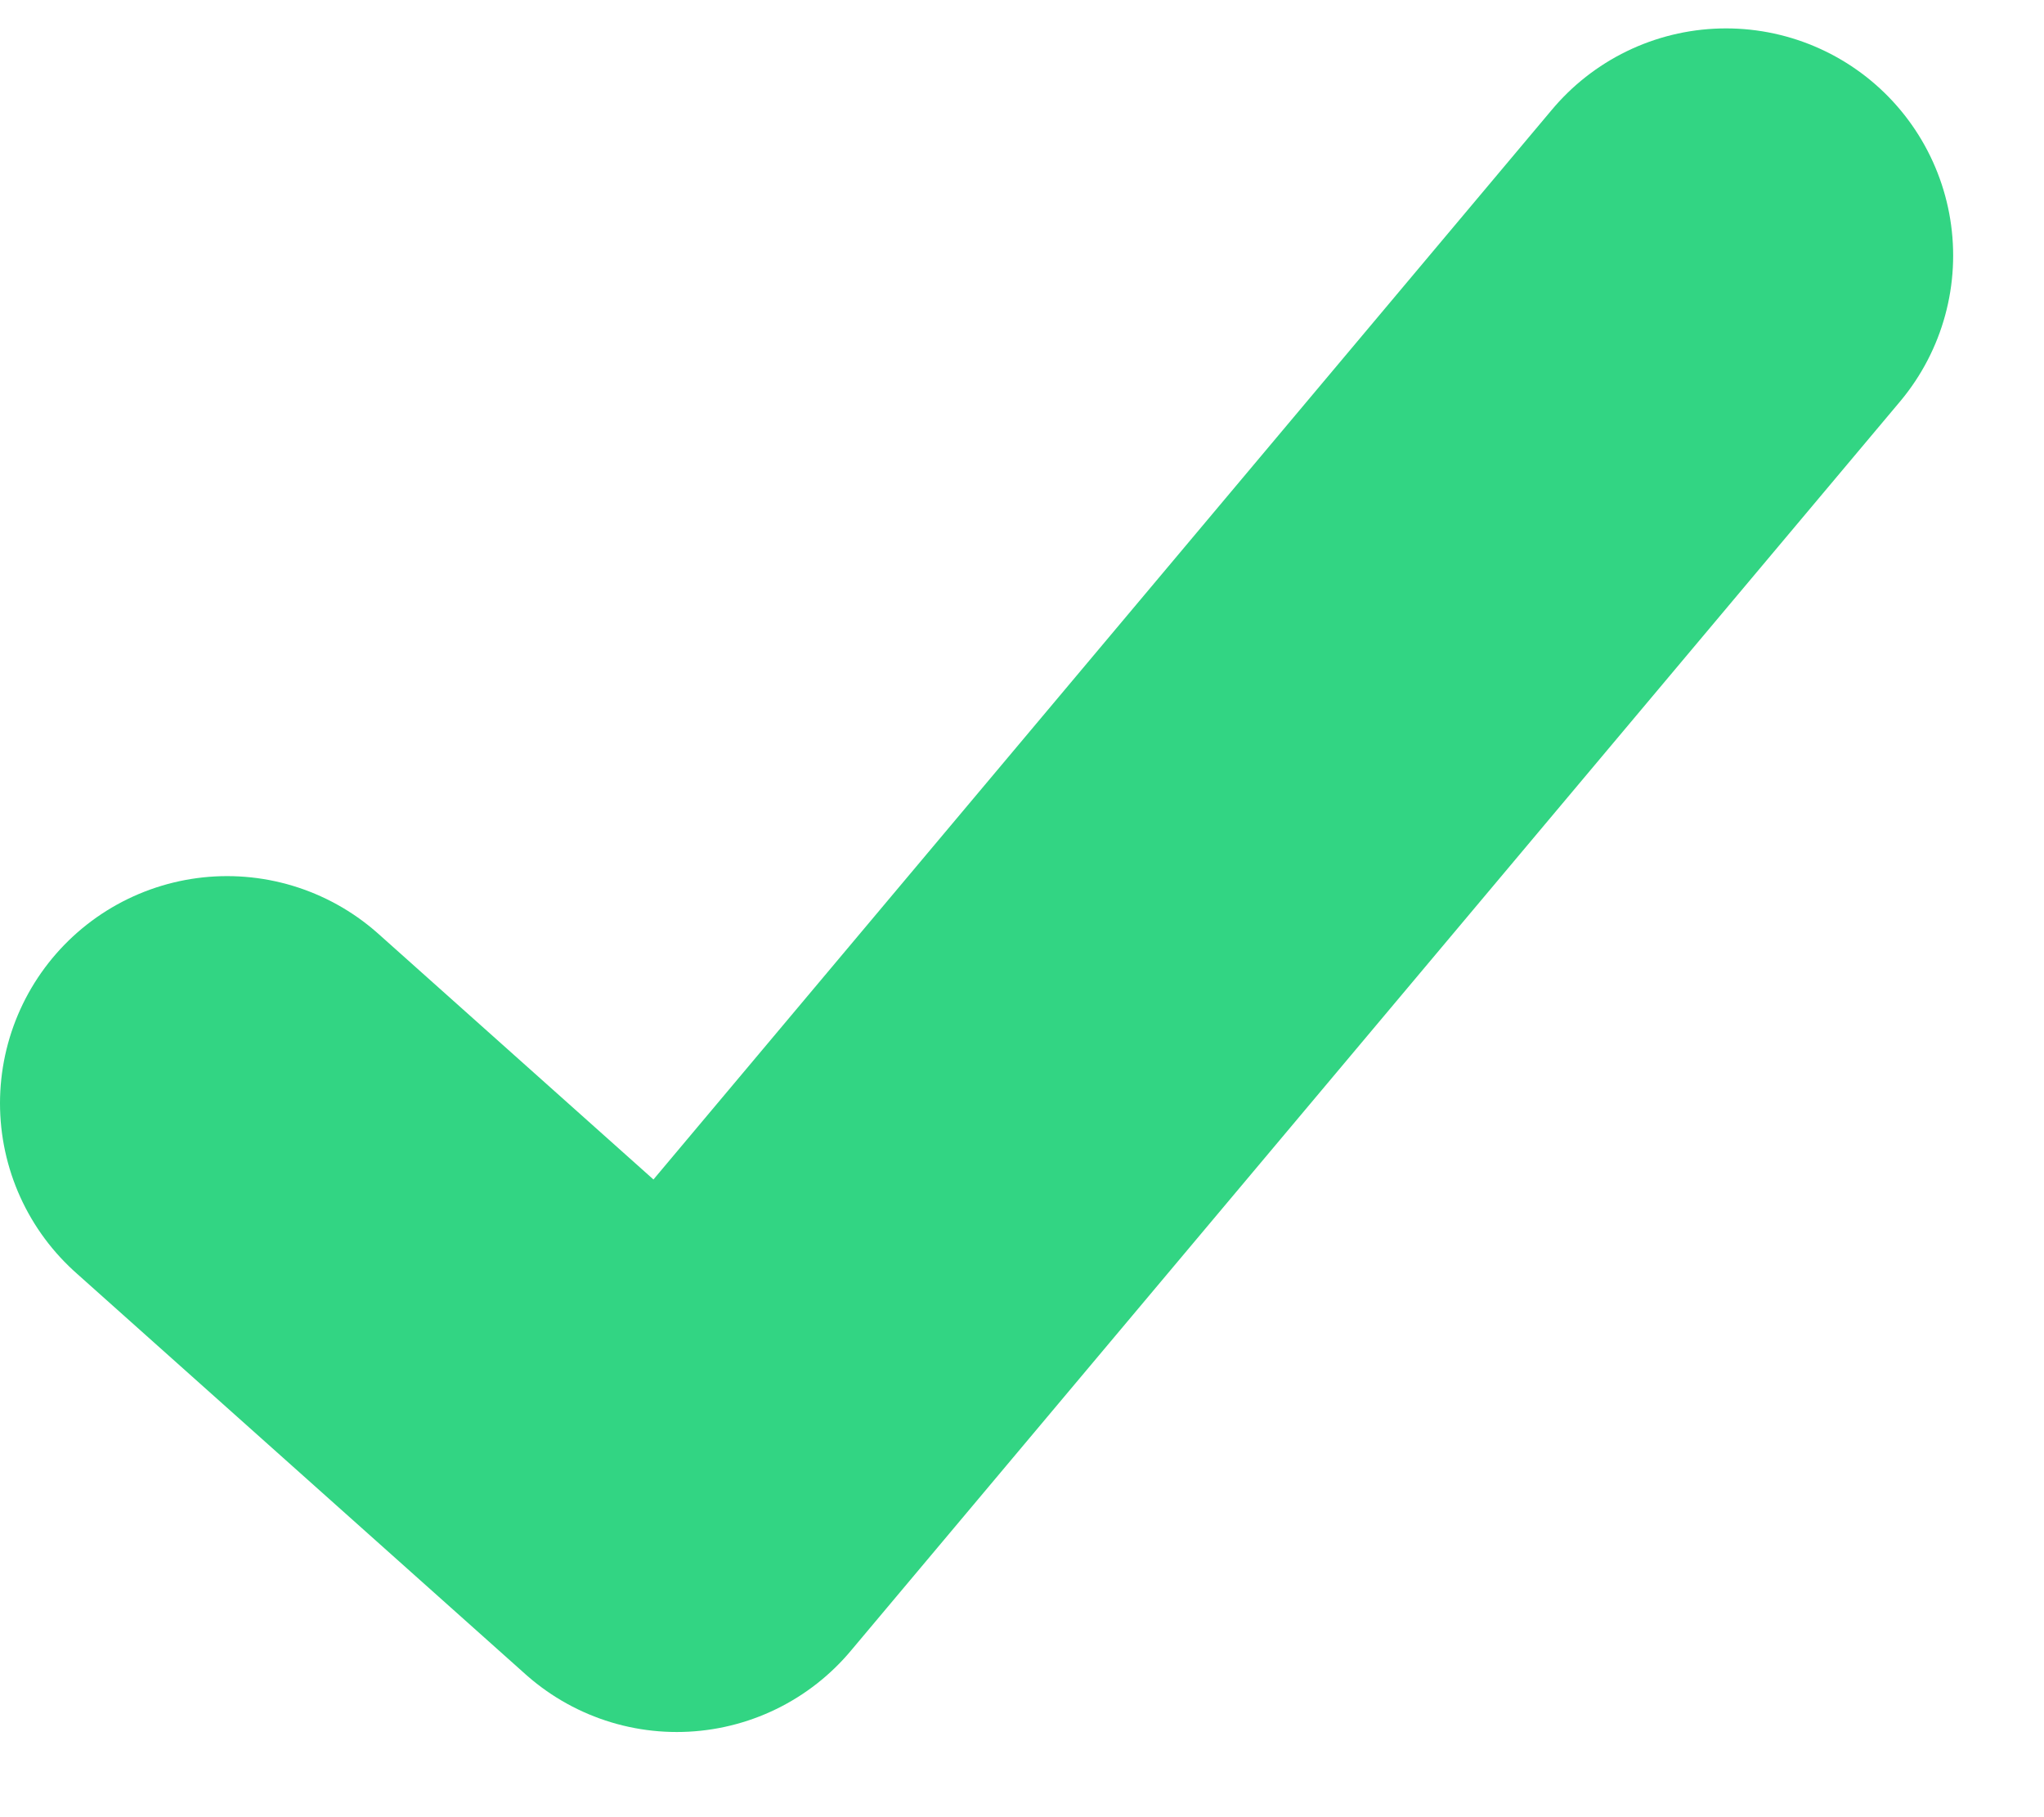
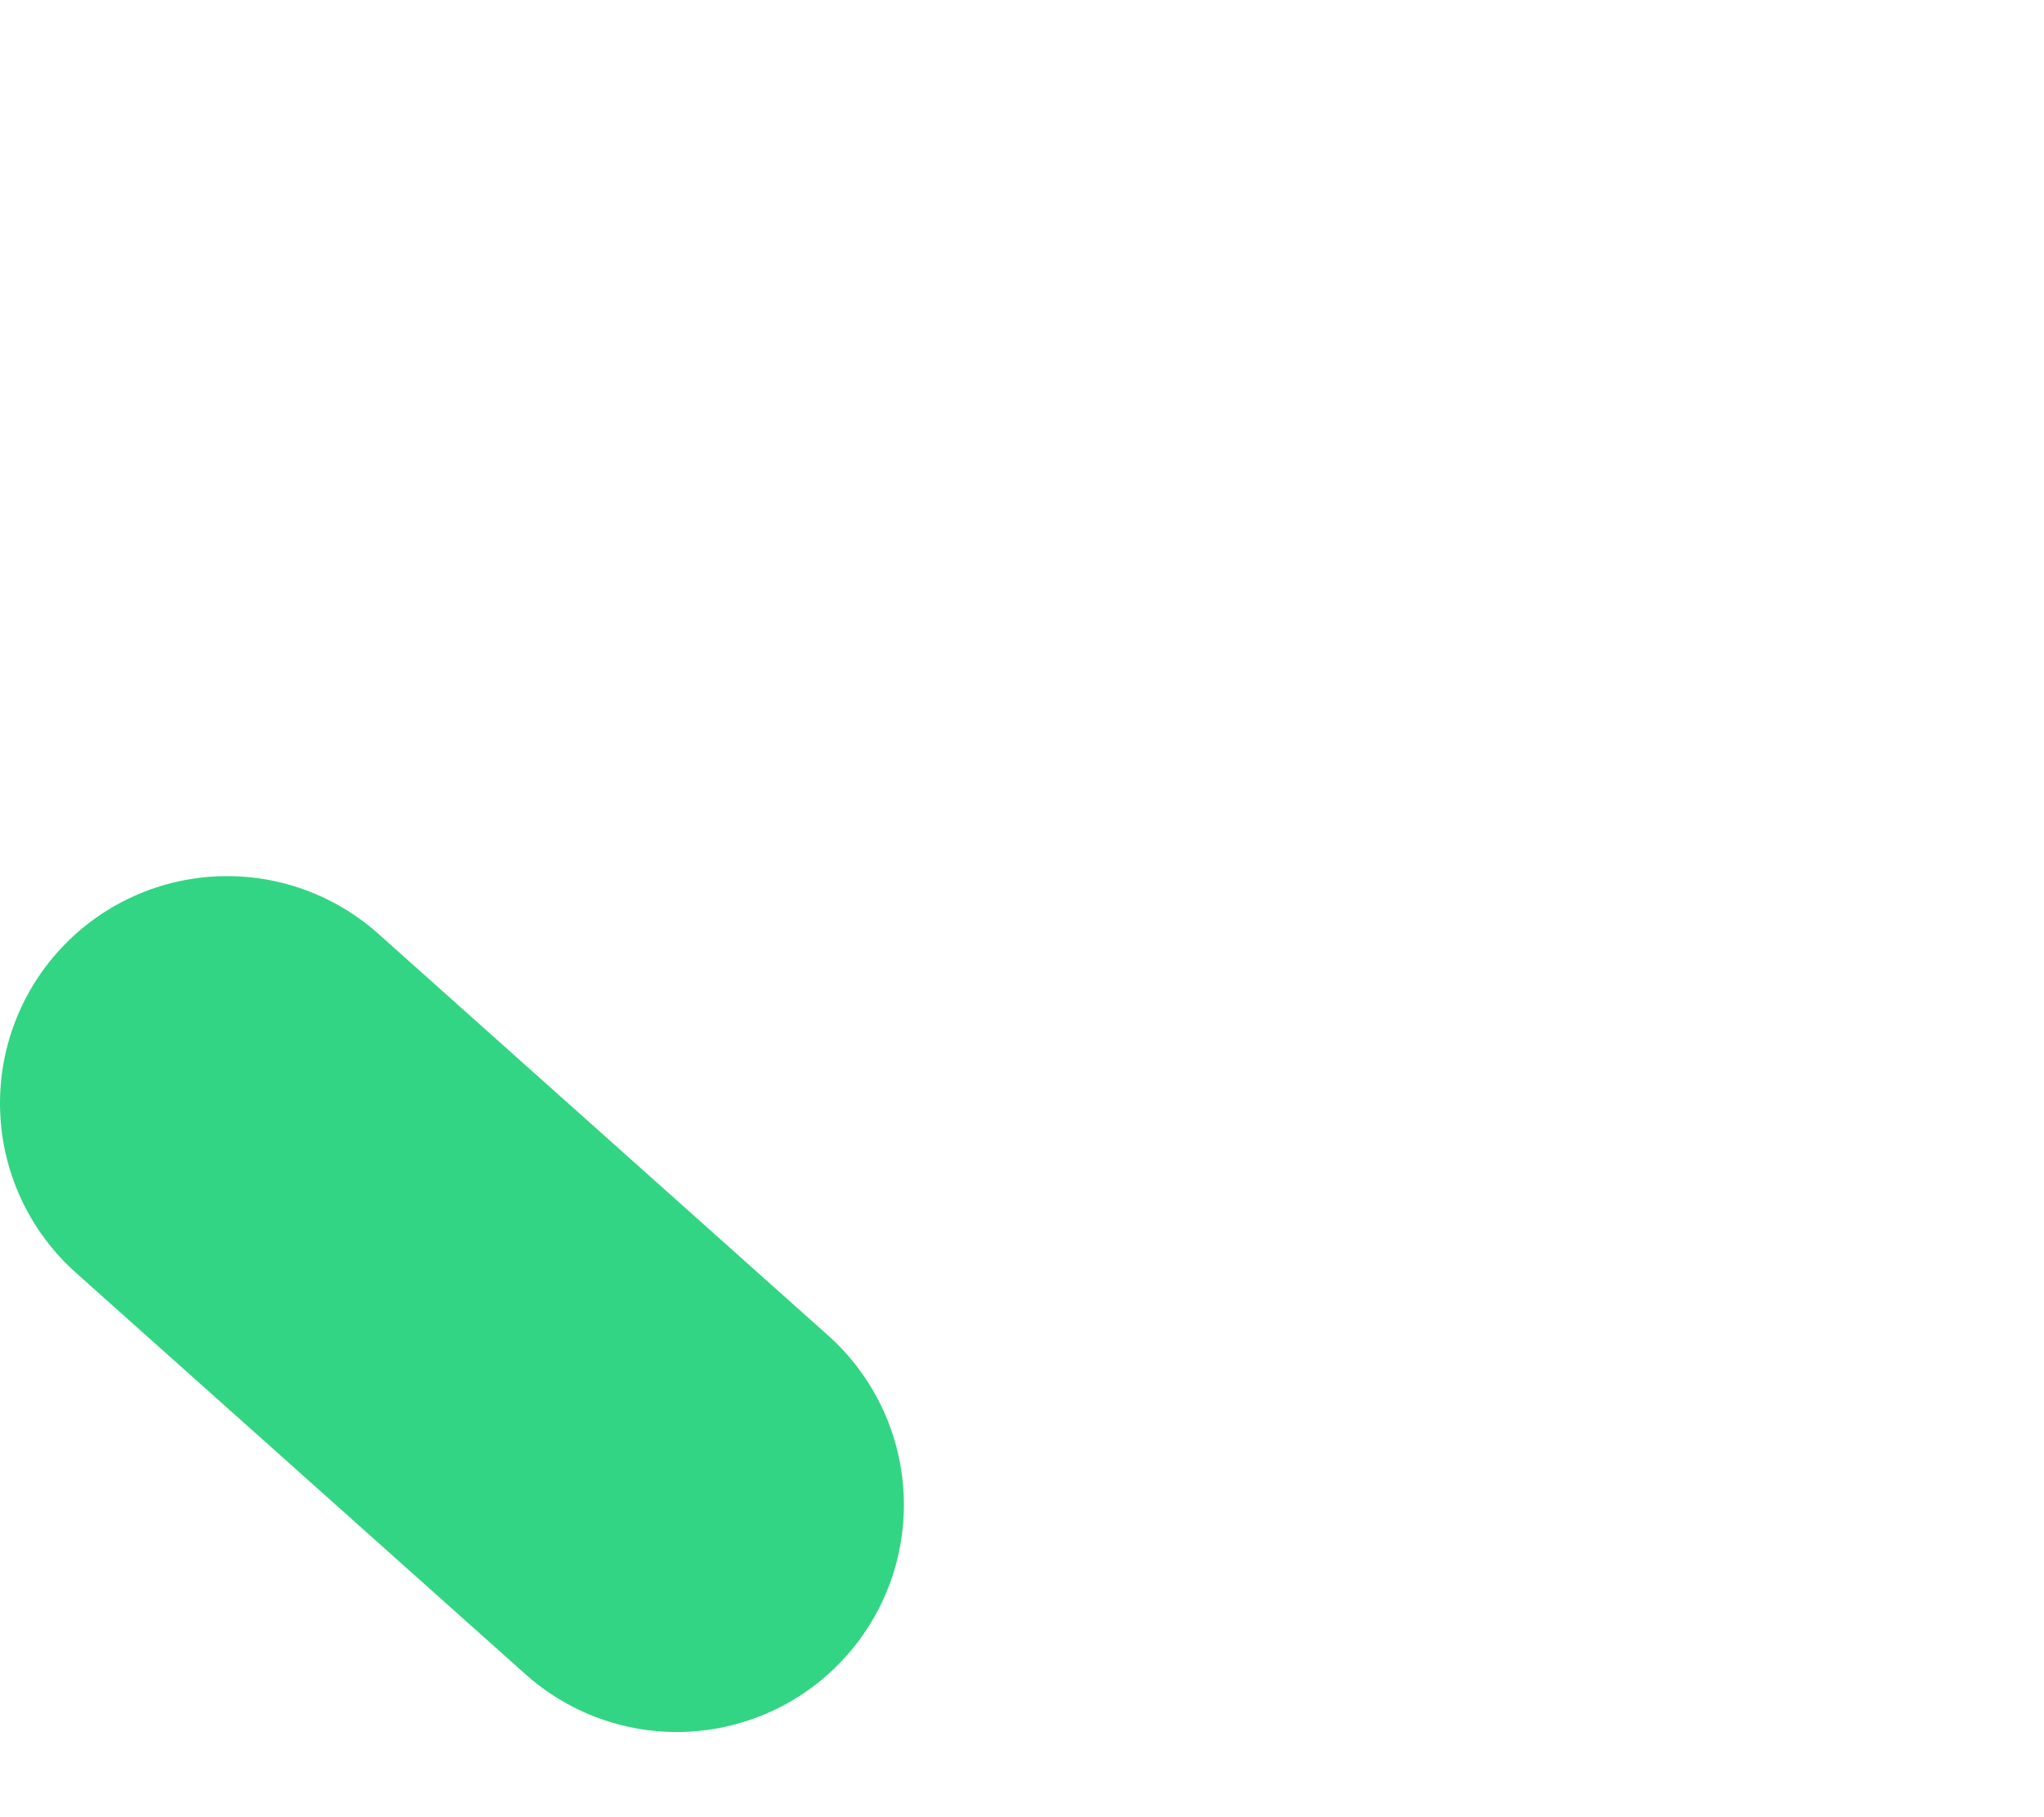
<svg xmlns="http://www.w3.org/2000/svg" width="9" height="8" viewBox="0 0 9 8" fill="none">
-   <path d="M1 4.857L2.98 6.625L7.6 1.125" stroke="#32D583" stroke-width="2" stroke-linecap="round" stroke-linejoin="round" />
+   <path d="M1 4.857L2.98 6.625" stroke="#32D583" stroke-width="2" stroke-linecap="round" stroke-linejoin="round" />
</svg>